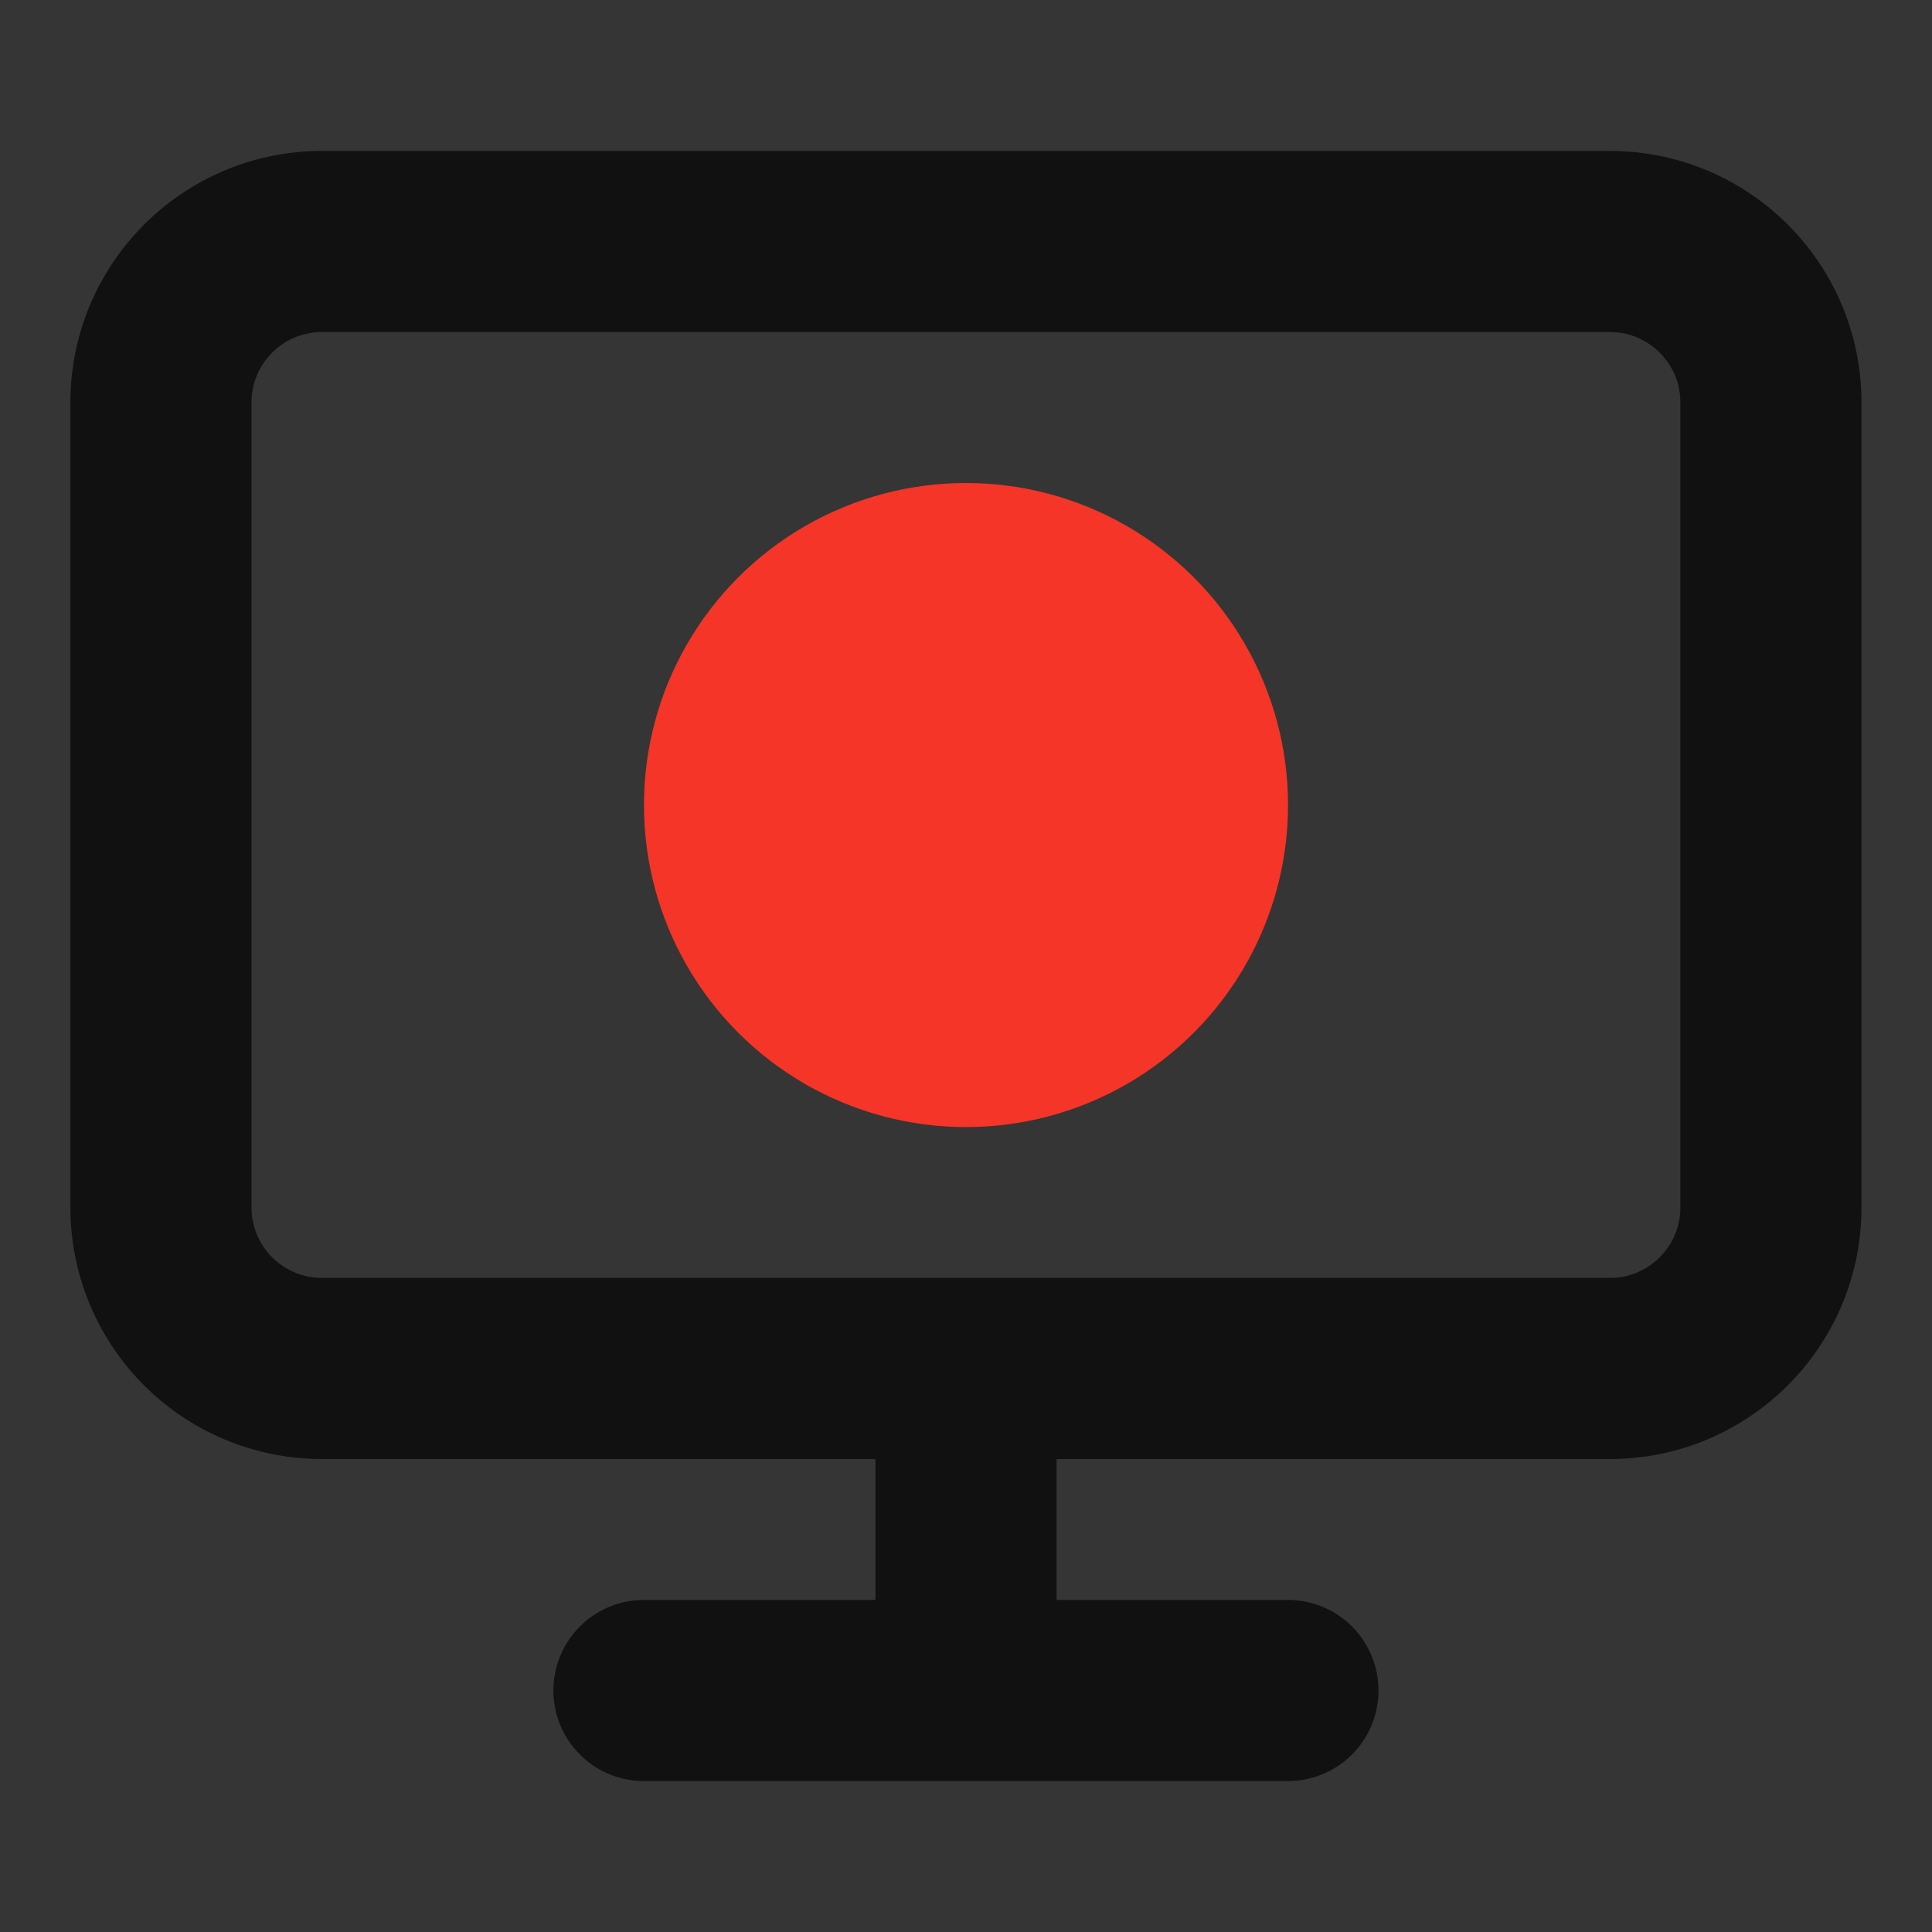
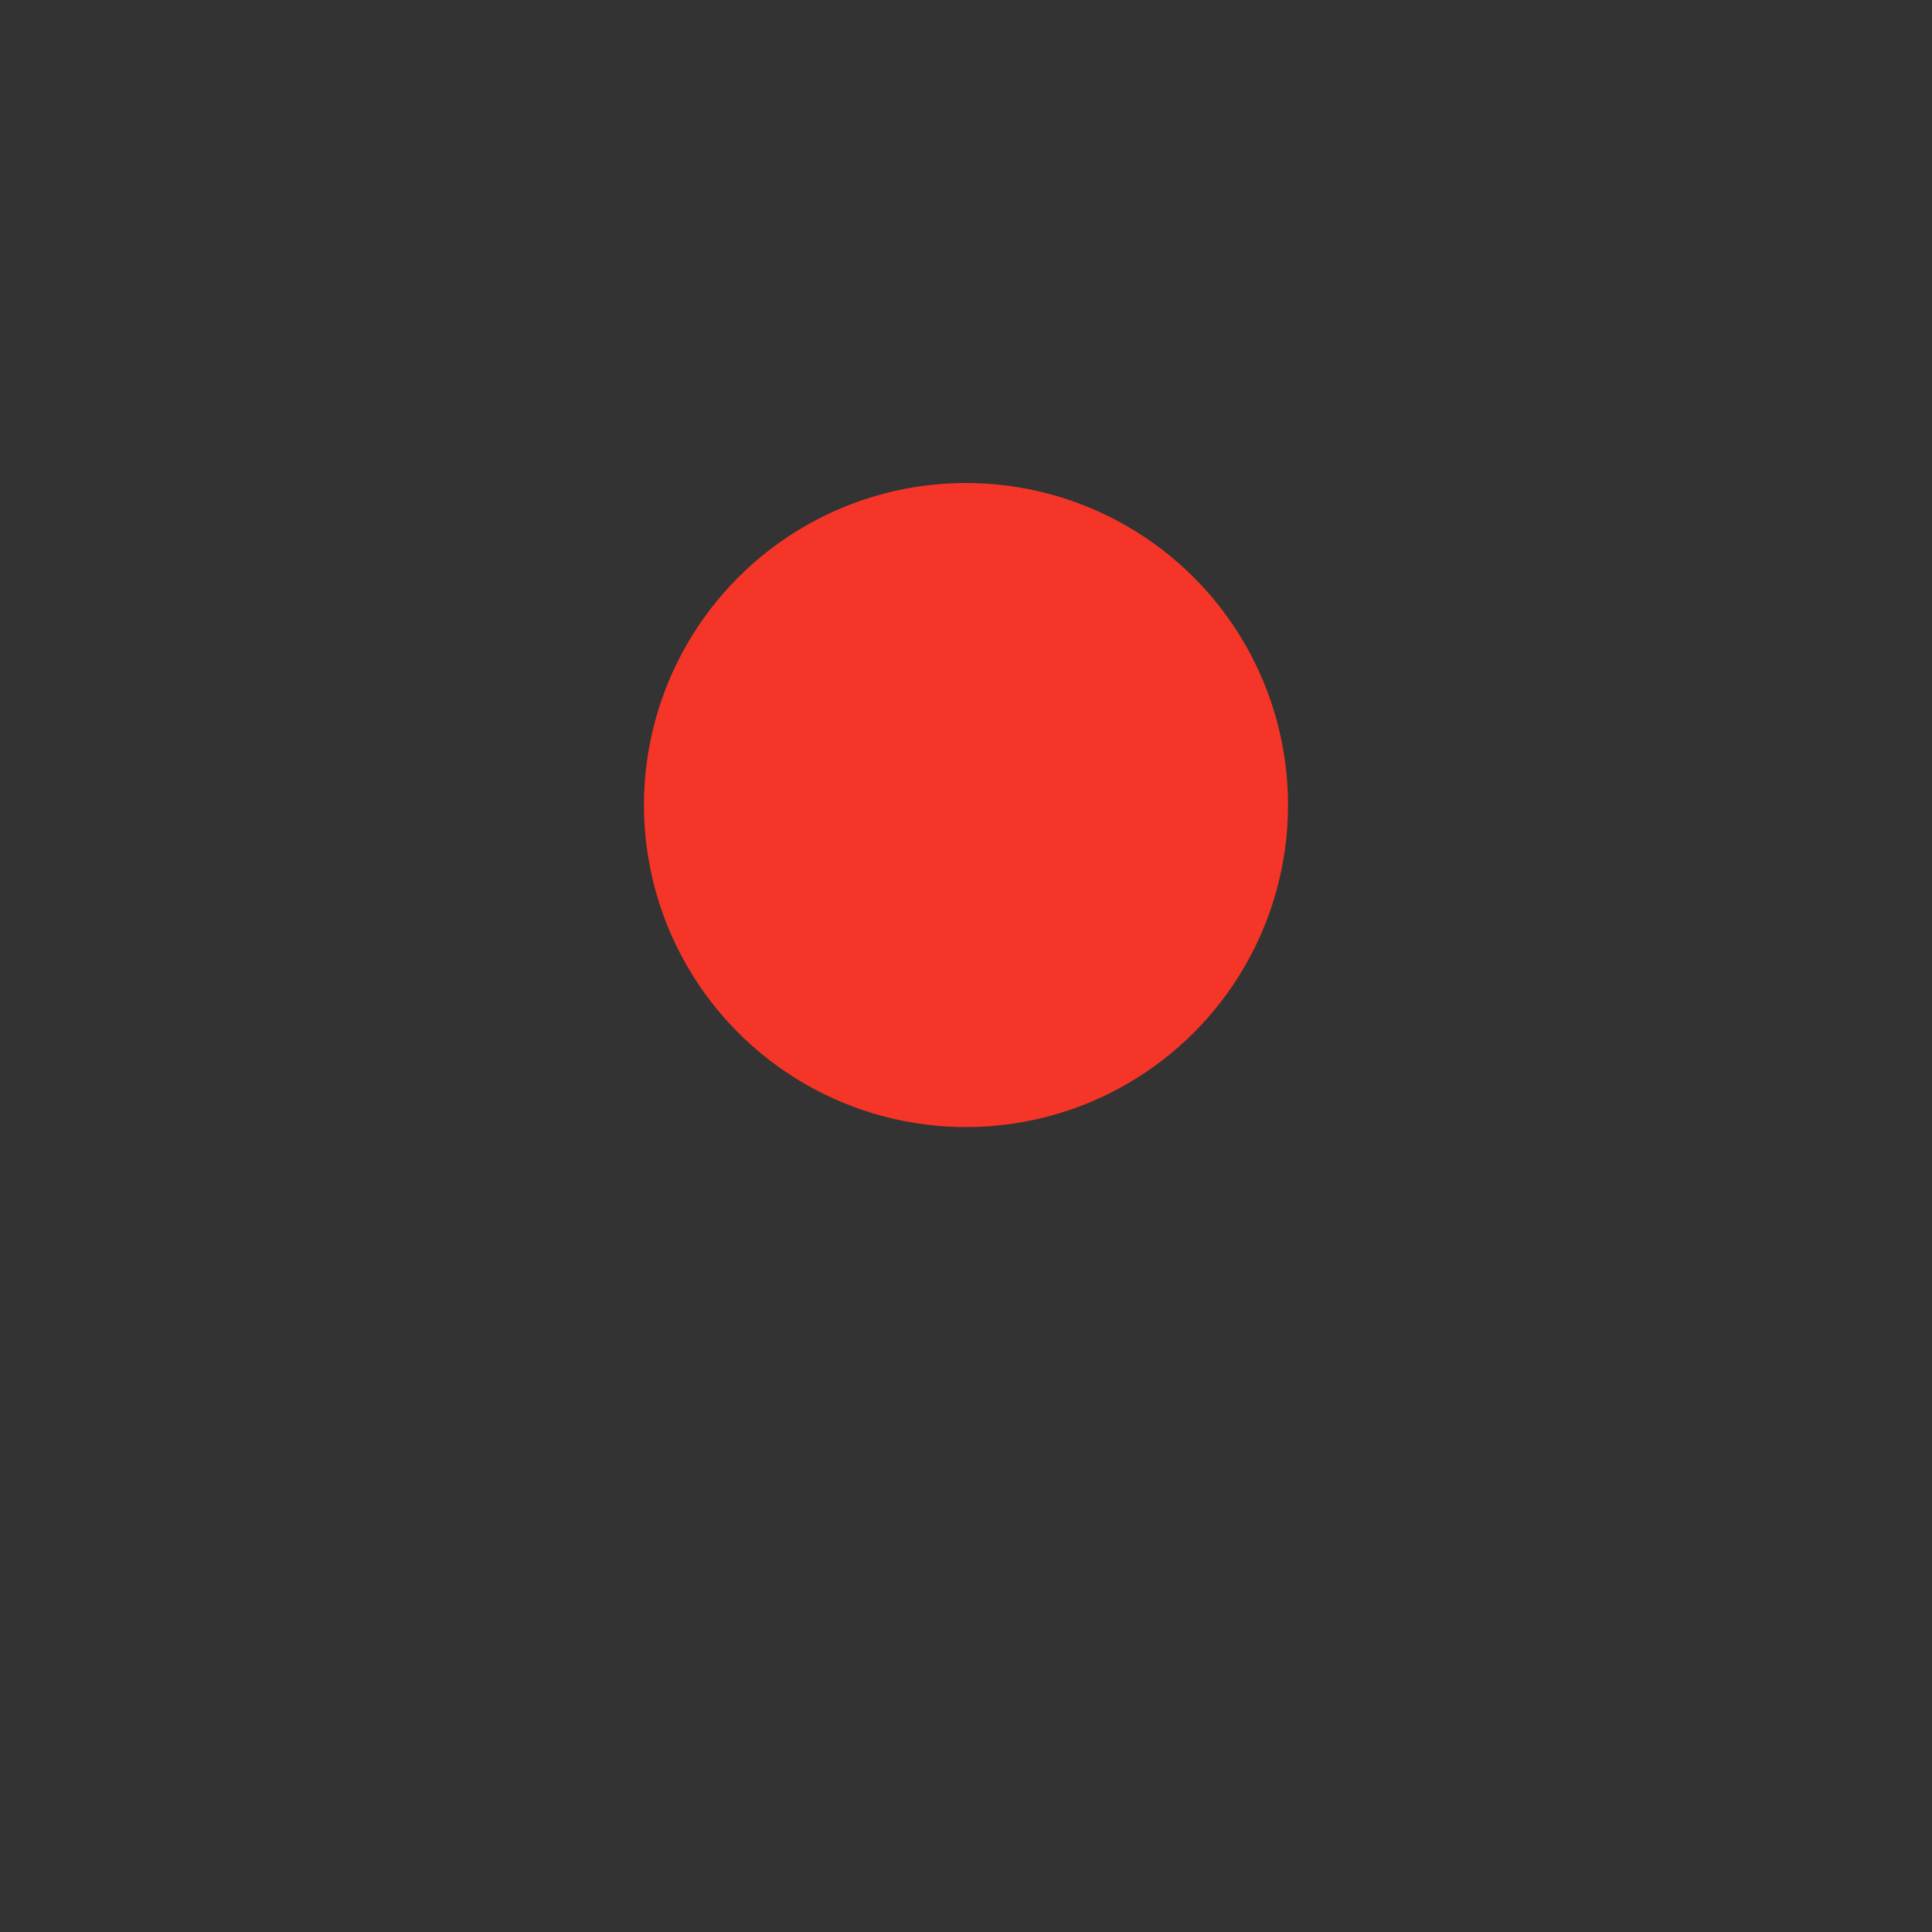
<svg xmlns="http://www.w3.org/2000/svg" width="16" height="16" fill="none">
  <rect width="100%" height="100%" fill="#333333" stroke="none" />
-   <path fill="#fff" fill-opacity=".01" style="mix-blend-mode:multiply" d="M0 0h16v16H0z" />
-   <path d="M5.333 14h5.333M8 11.333V14M2.666 2h10.667c.736 0 1.333.597 1.333 1.333V10c0 .736-.597 1.333-1.333 1.333H2.666A1.333 1.333 0 011.333 10V3.333C1.333 2.597 1.93 2 2.666 2z" stroke="#111" stroke-width="1.5" stroke-linecap="round" stroke-linejoin="round" />
  <circle cx="8" cy="6.667" fill="#F53527" r="2.667" />
</svg>